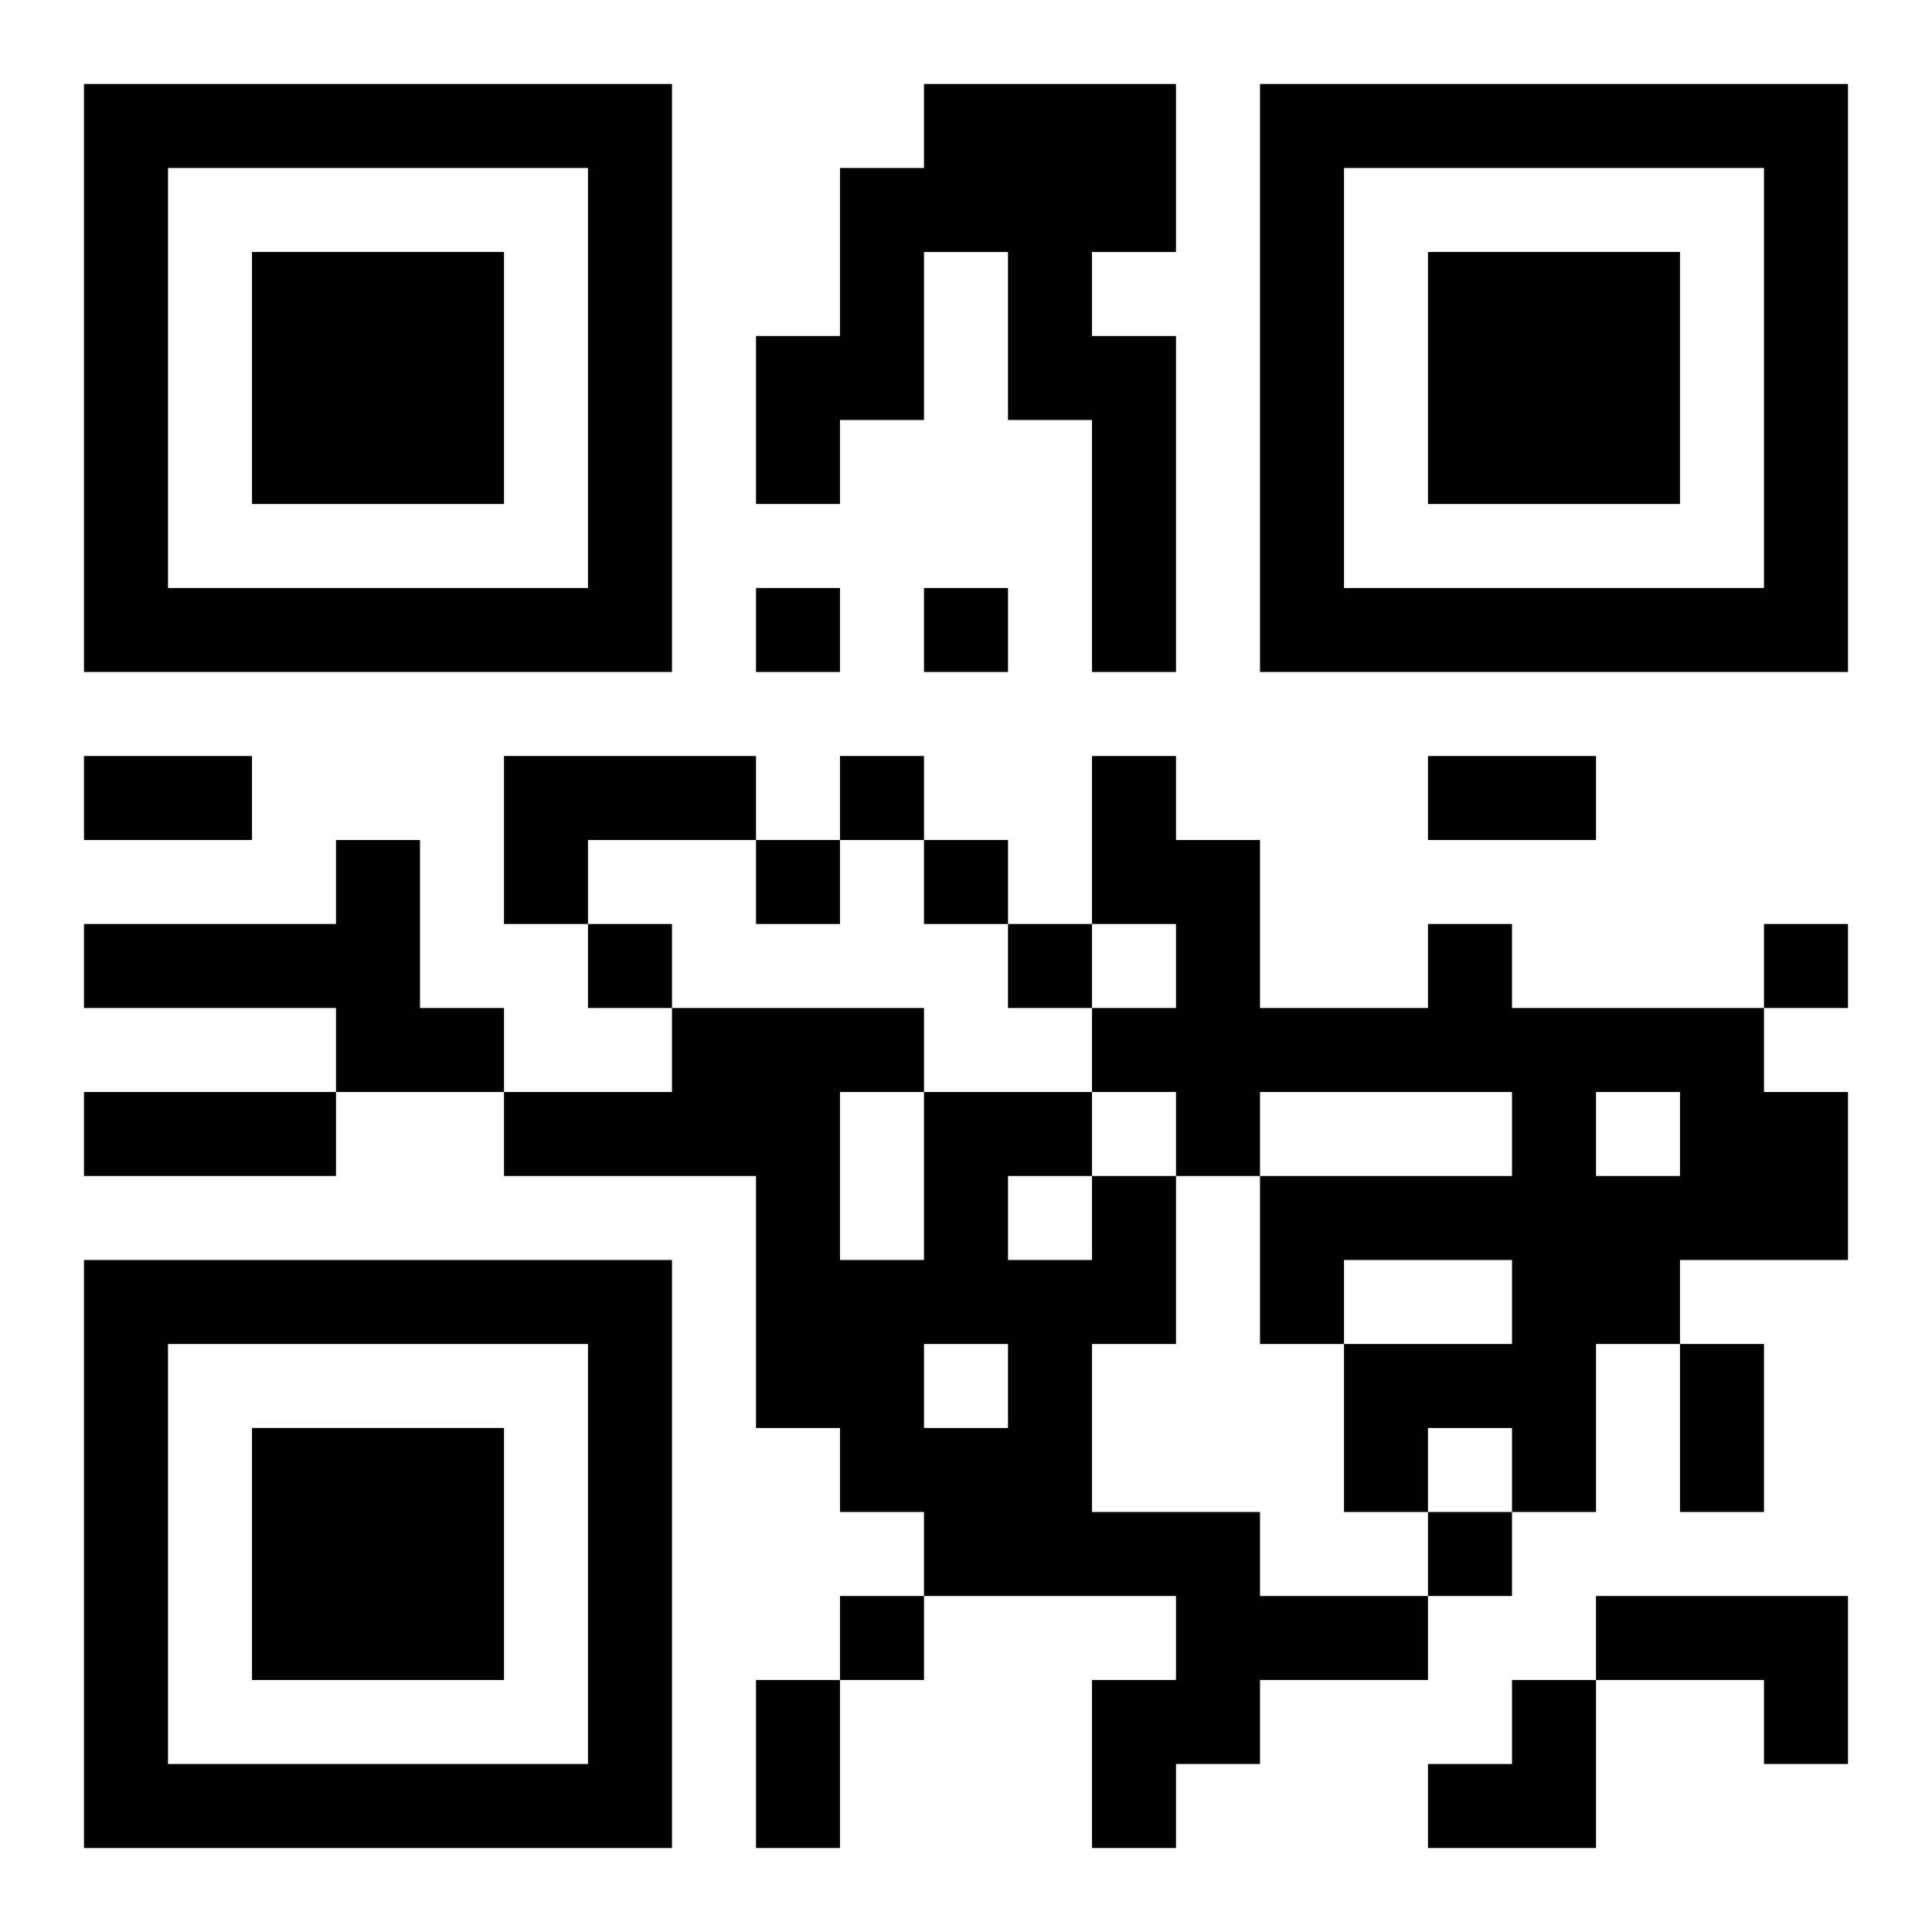
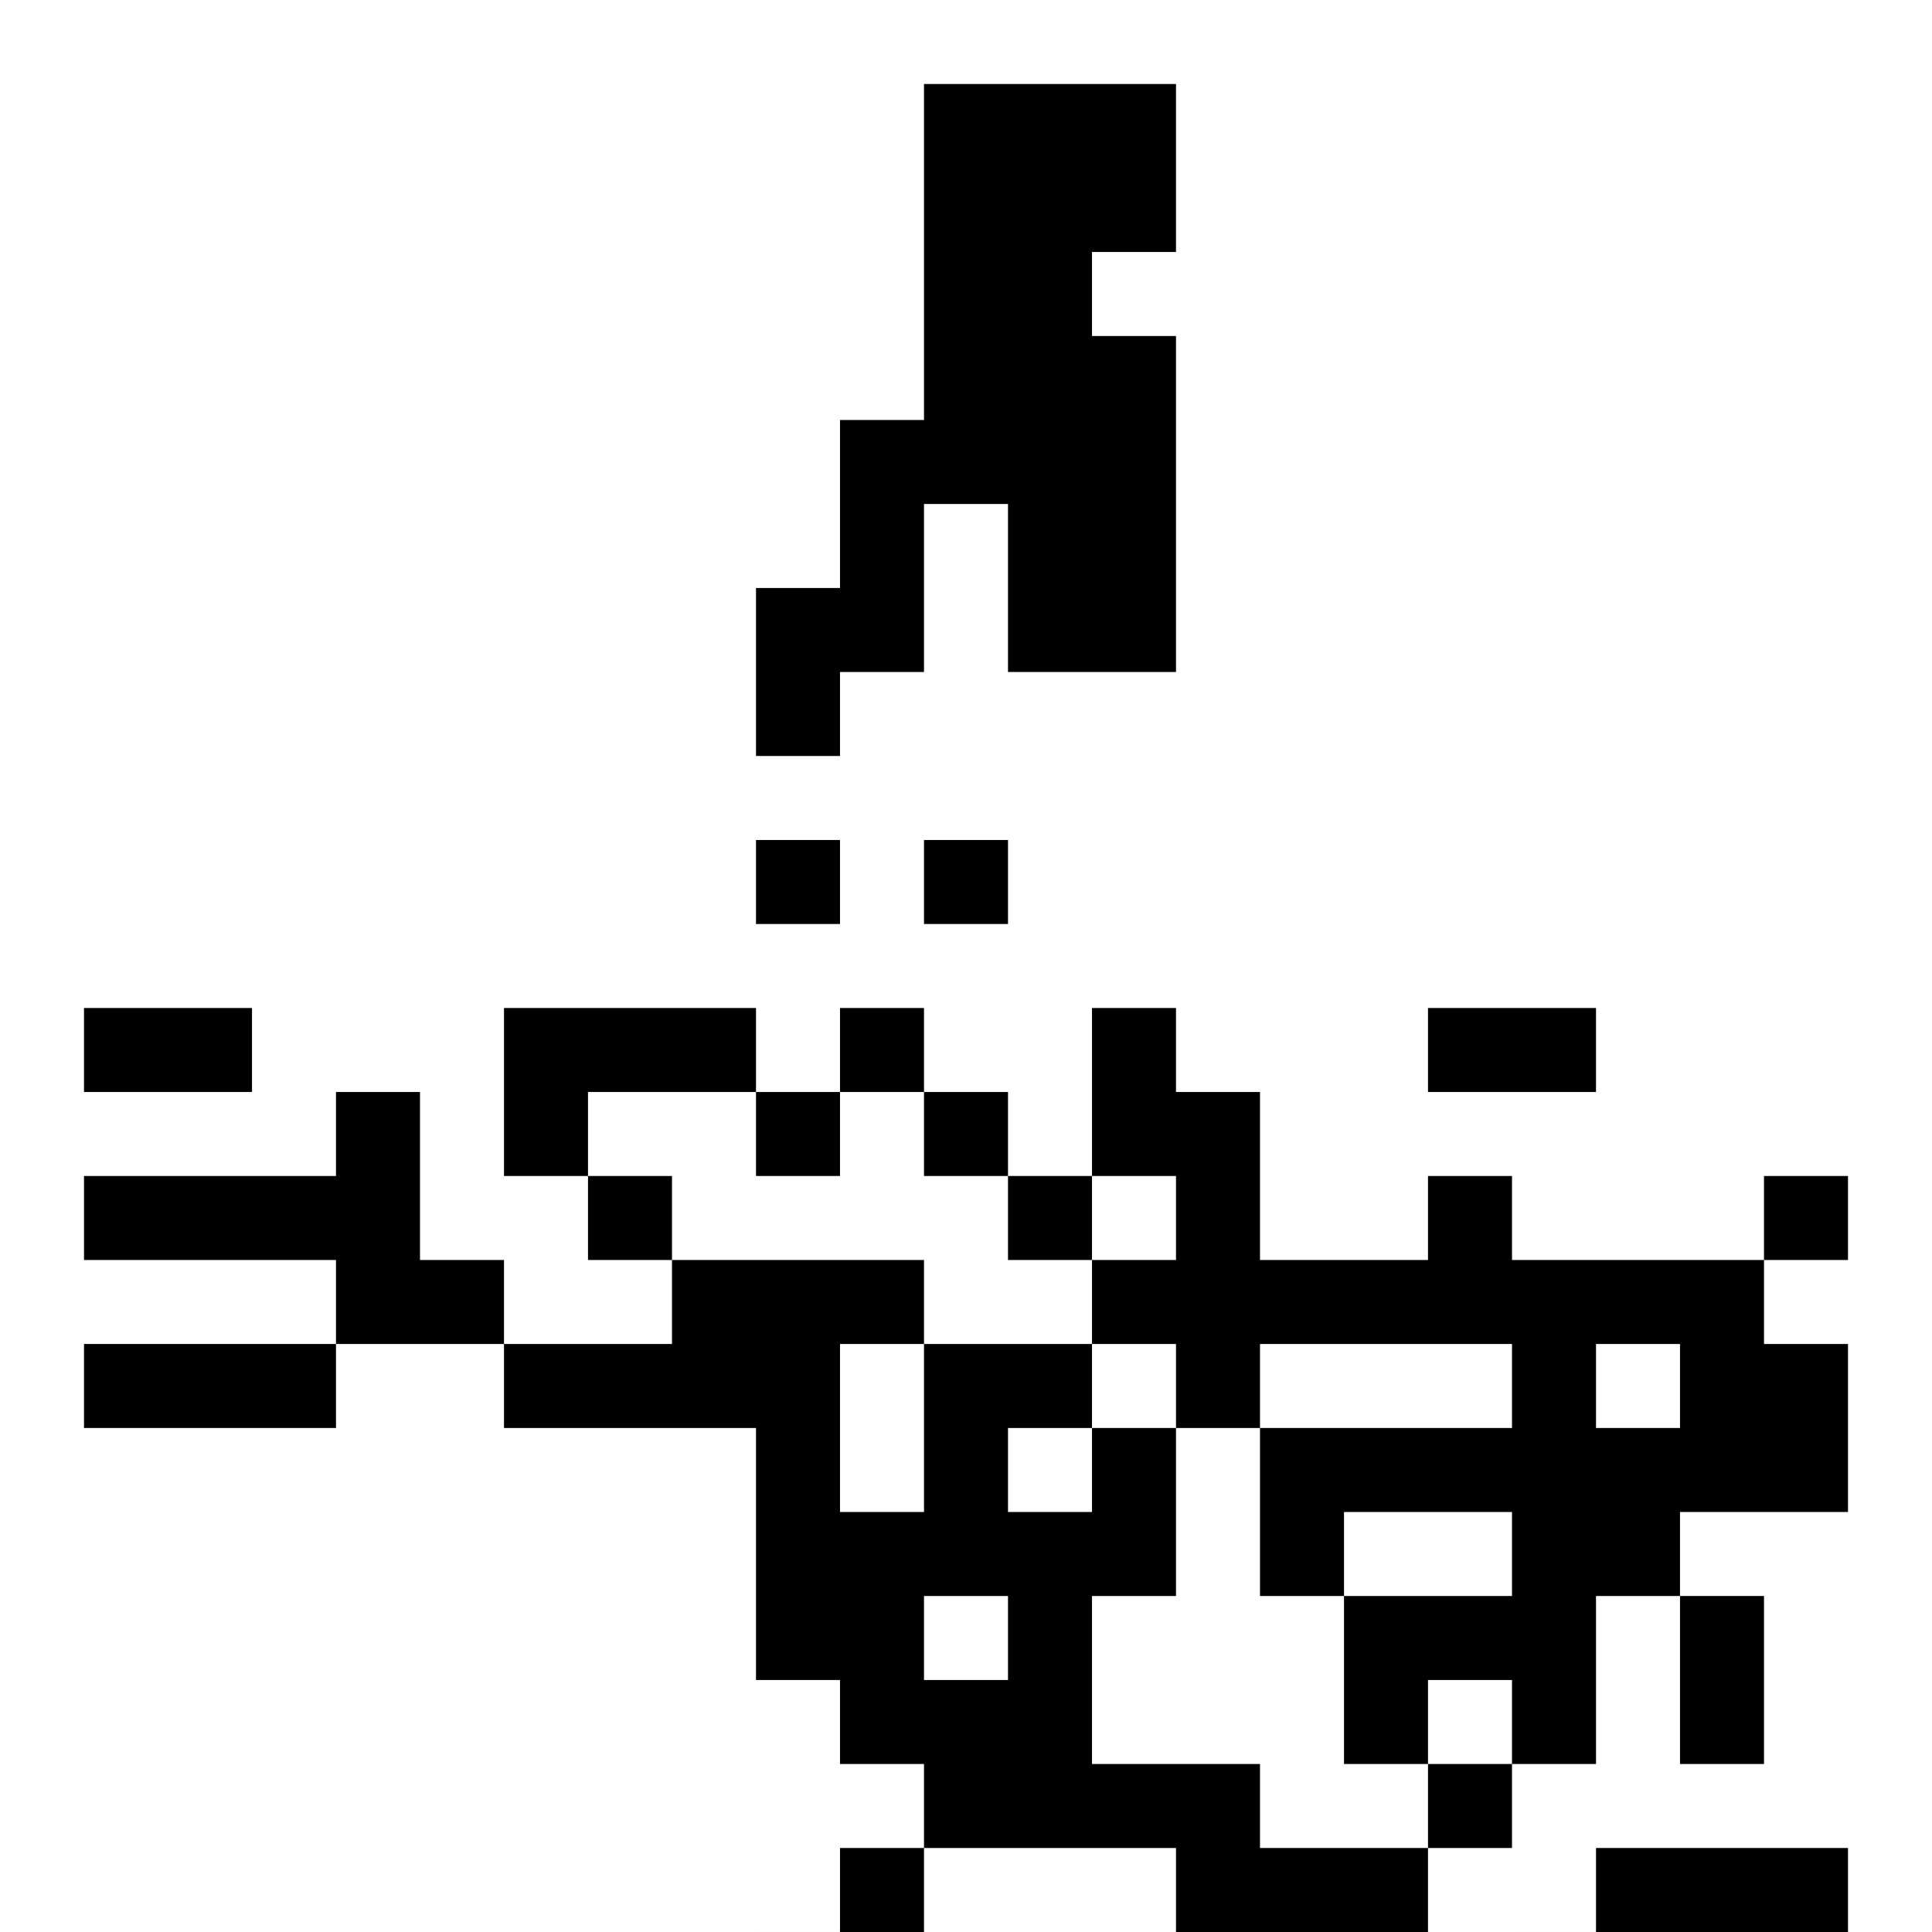
<svg xmlns="http://www.w3.org/2000/svg" xmlns:xlink="http://www.w3.org/1999/xlink" width="250" height="250" baseProfile="full" version="1.1" viewBox="-1 -1 23 23">
  <symbol id="a">
-     <path d="m0 7v7h7v-7h-7zm1 1h5v5h-5v-5zm1 1v3h3v-3h-3z" />
-   </symbol>
+     </symbol>
  <use y="-7" xlink:href="#a" />
  <use y="7" xlink:href="#a" />
  <use x="14" y="-7" xlink:href="#a" />
-   <path d="m10 0h3v2h-1v1h1v4h-1v-3h-1v-2h-1v2h-1v1h-1v-2h1v-2h1v-1m-5 8h3v1h-2v1h-1v-2m-2 1h1v2h1v1h-2v-1h-3v-1h3v-1m13 1h1v1h3v1h1v2h-2v1h-1v2h-1v-1h-1v1h-1v-2h2v-1h-2v1h-1v-2h3v-1h-3v1h-1v-1h-1v-1h1v-1h-1v-2h1v1h1v2h2v-1m2 2v1h1v-1h-1m-6 1h1v2h-1v2h2v1h2v1h-2v1h-1v1h-1v-2h1v-1h-3v-1h-1v-1h-1v-3h-3v-1h2v-1h3v1h2v1m-1 0v1h1v-1h-1m-2-1v2h1v-2h-1m1 3v1h1v-1h-1m8 3h3v2h-1v-1h-2v-1m-10-12v1h1v-1h-1m2 0v1h1v-1h-1m-1 2v1h1v-1h-1m-1 1v1h1v-1h-1m2 0v1h1v-1h-1m-4 1v1h1v-1h-1m5 0v1h1v-1h-1m9 0v1h1v-1h-1m-4 7v1h1v-1h-1m-7 1v1h1v-1h-1m-9-10h2v1h-2v-1m16 0h2v1h-2v-1m-16 4h3v1h-3v-1m19 3h1v2h-1v-2m-11 4h1v2h-1v-2m8 0m1 0h1v2h-2v-1h1z" />
+   <path d="m10 0h3v2h-1v1h1v4h-1h-1v-2h-1v2h-1v1h-1v-2h1v-2h1v-1m-5 8h3v1h-2v1h-1v-2m-2 1h1v2h1v1h-2v-1h-3v-1h3v-1m13 1h1v1h3v1h1v2h-2v1h-1v2h-1v-1h-1v1h-1v-2h2v-1h-2v1h-1v-2h3v-1h-3v1h-1v-1h-1v-1h1v-1h-1v-2h1v1h1v2h2v-1m2 2v1h1v-1h-1m-6 1h1v2h-1v2h2v1h2v1h-2v1h-1v1h-1v-2h1v-1h-3v-1h-1v-1h-1v-3h-3v-1h2v-1h3v1h2v1m-1 0v1h1v-1h-1m-2-1v2h1v-2h-1m1 3v1h1v-1h-1m8 3h3v2h-1v-1h-2v-1m-10-12v1h1v-1h-1m2 0v1h1v-1h-1m-1 2v1h1v-1h-1m-1 1v1h1v-1h-1m2 0v1h1v-1h-1m-4 1v1h1v-1h-1m5 0v1h1v-1h-1m9 0v1h1v-1h-1m-4 7v1h1v-1h-1m-7 1v1h1v-1h-1m-9-10h2v1h-2v-1m16 0h2v1h-2v-1m-16 4h3v1h-3v-1m19 3h1v2h-1v-2m-11 4h1v2h-1v-2m8 0m1 0h1v2h-2v-1h1z" />
</svg>